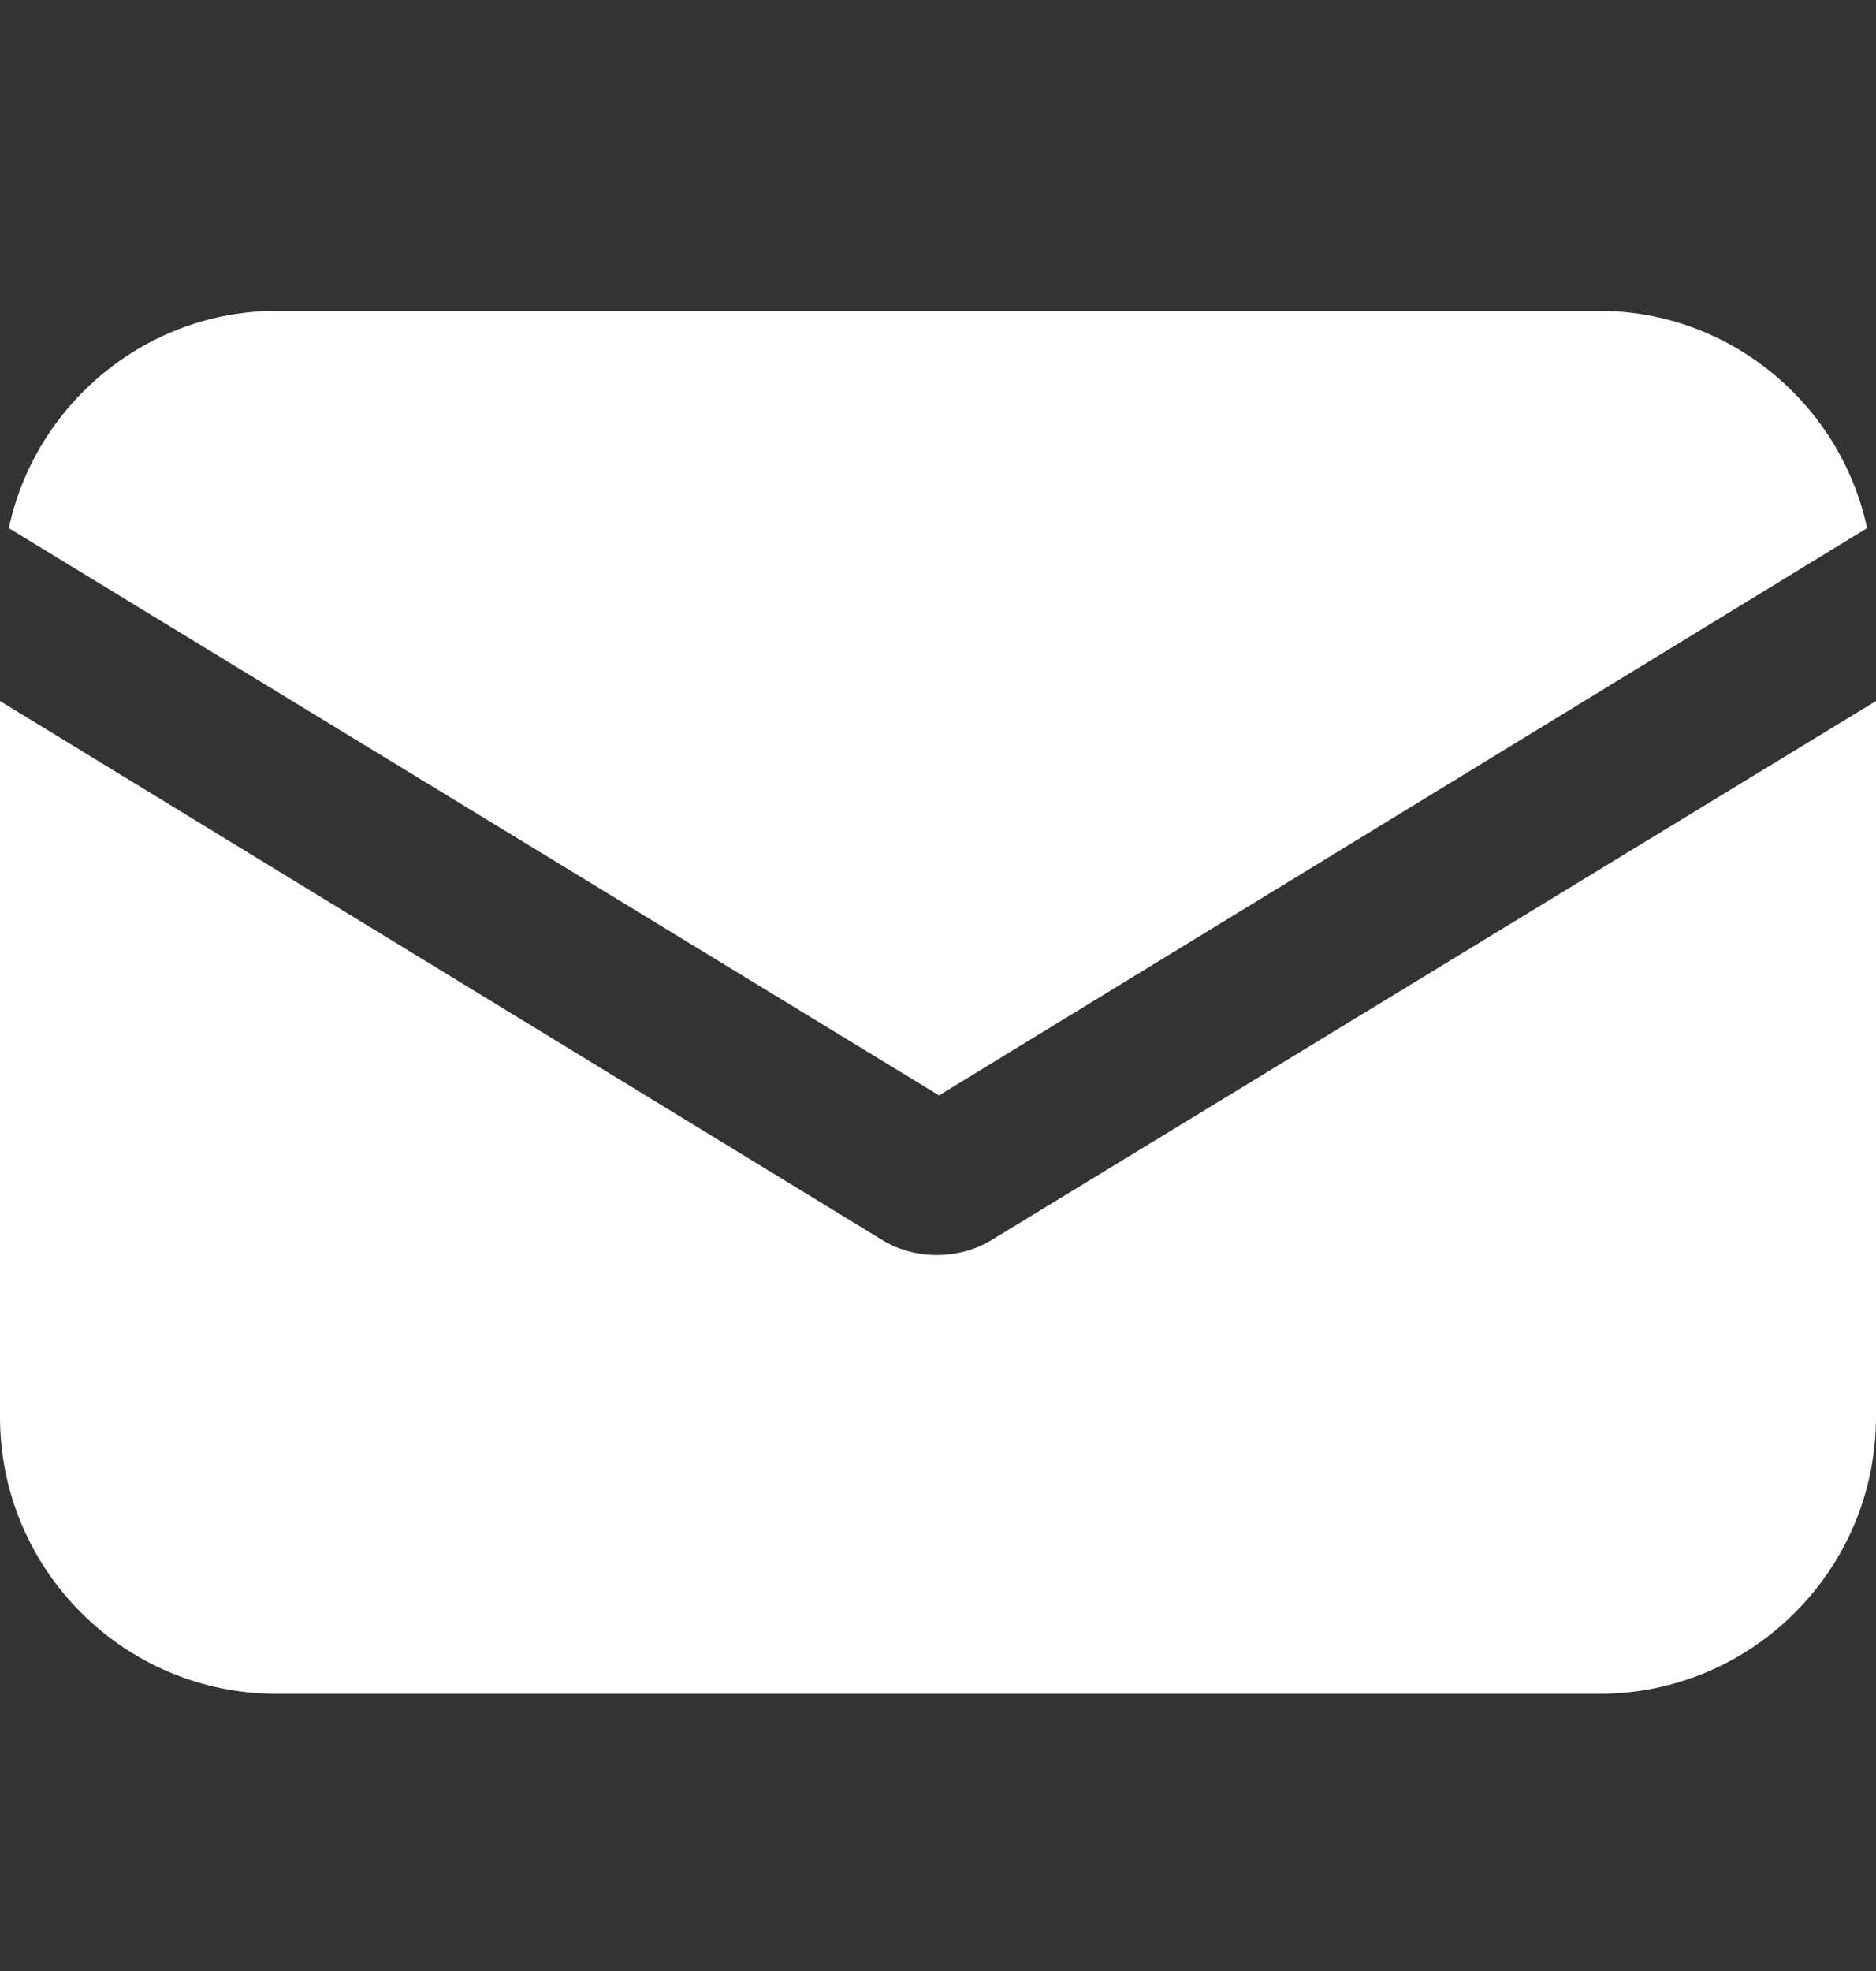
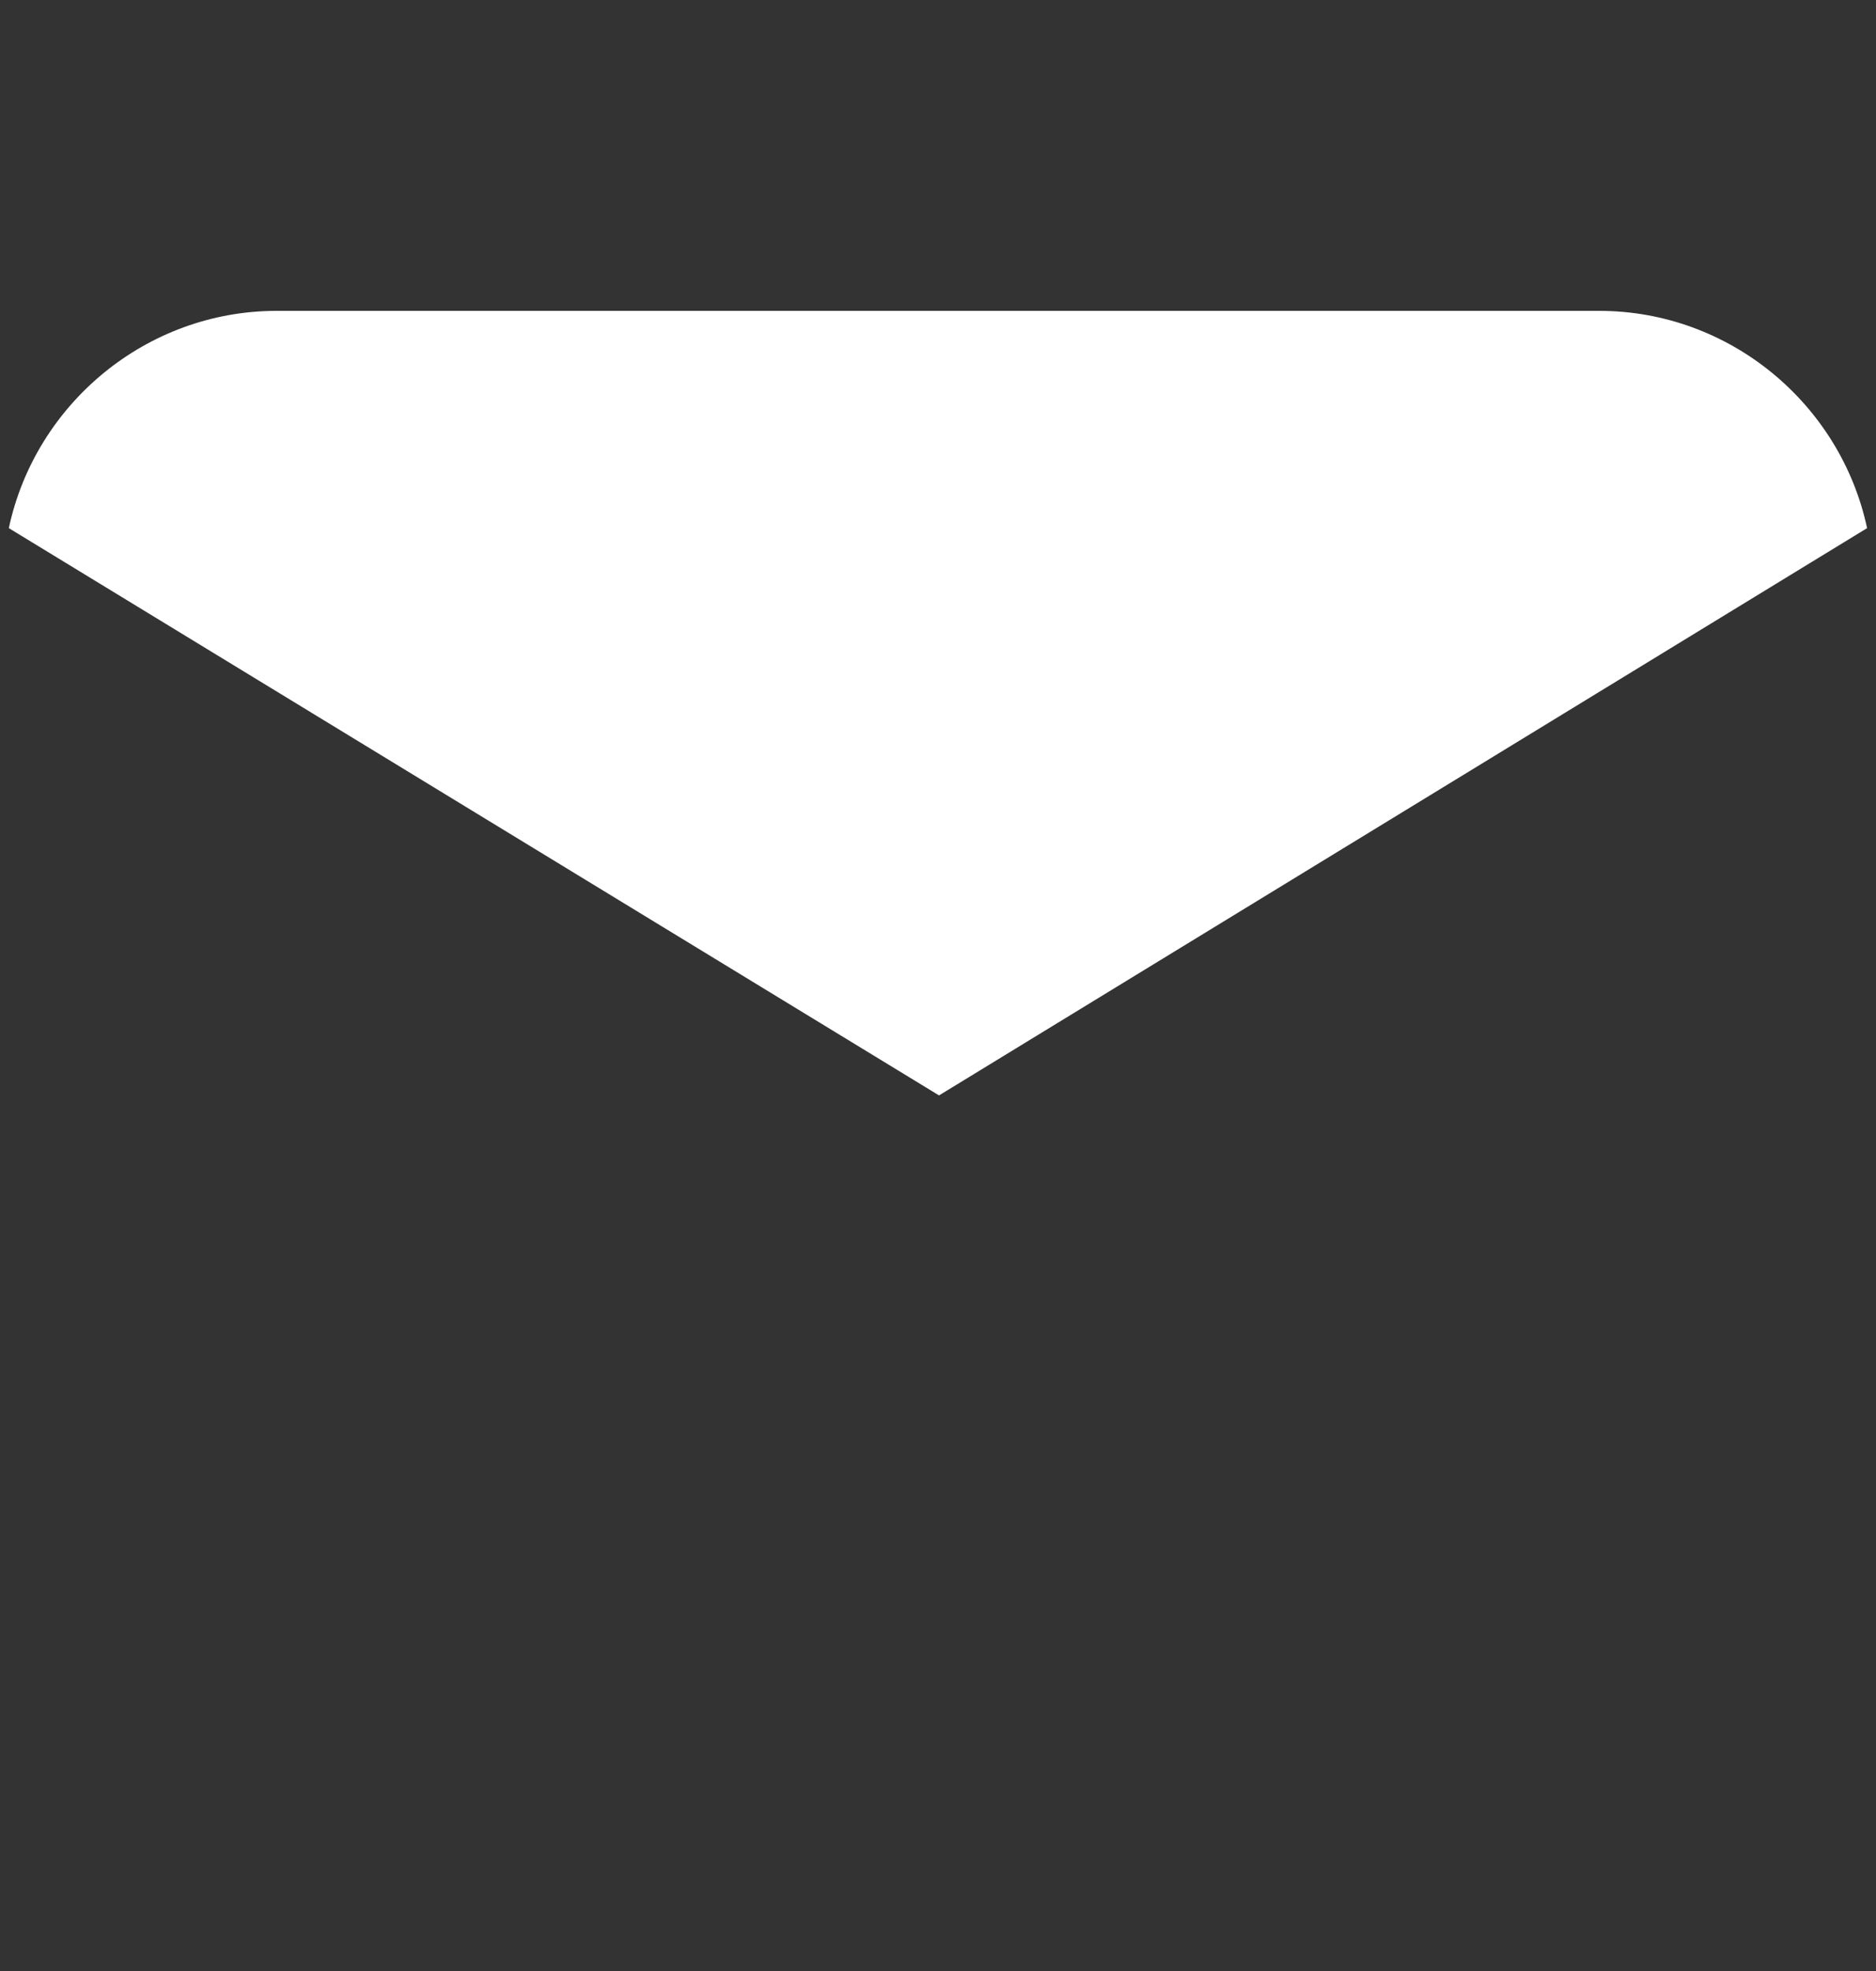
<svg xmlns="http://www.w3.org/2000/svg" width="20" height="21" viewBox="0 0 20 21" fill="none">
  <rect x="0" y="0" width="20" height="21" fill="#333333" stroke="none" />
-   <path d="M10.579 13.207C10.39 13.325 10.177 13.372 9.988 13.372C9.799 13.372 9.587 13.325 9.398 13.207L0 7.469V15.096C0 16.725 1.322 18.047 2.952 18.047H17.048C18.678 18.047 20 16.725 20 15.096V7.469L10.579 13.207Z" fill="white" />
  <path d="M17.048 3.312H2.951C1.558 3.312 0.377 4.304 0.094 5.627L10.011 11.671L19.905 5.627C19.622 4.304 18.441 3.312 17.048 3.312Z" fill="white" />
</svg>